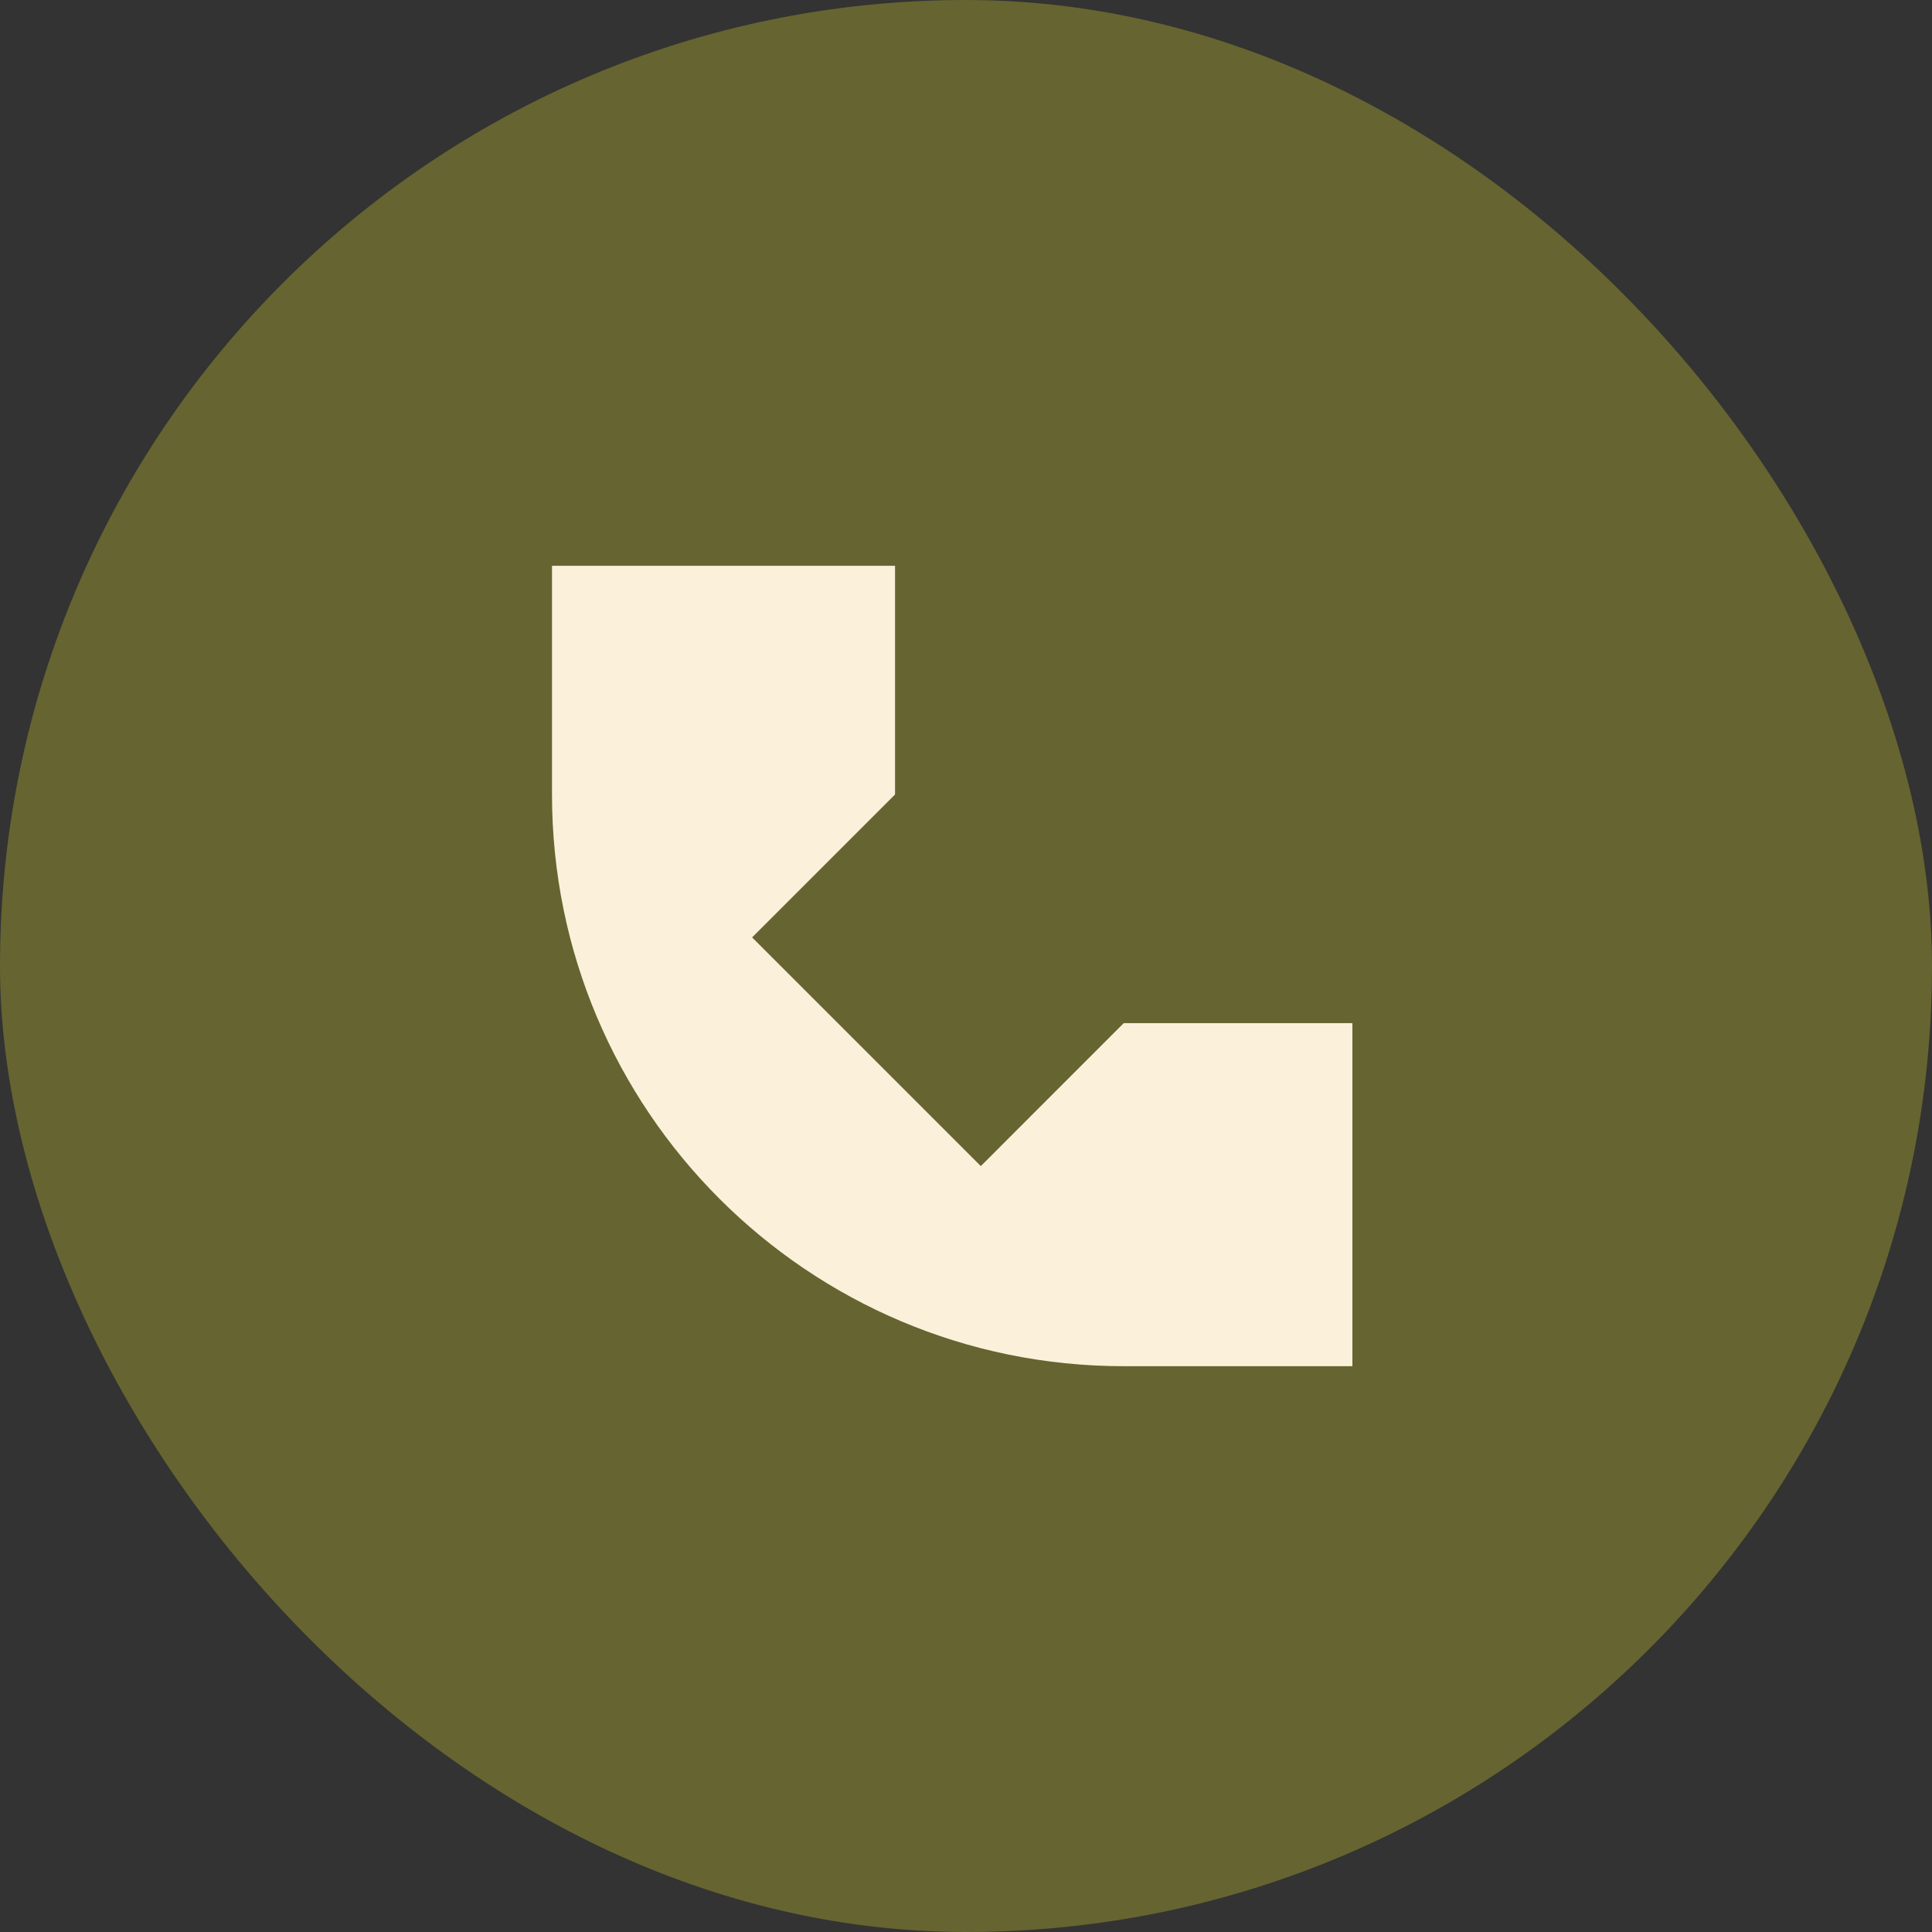
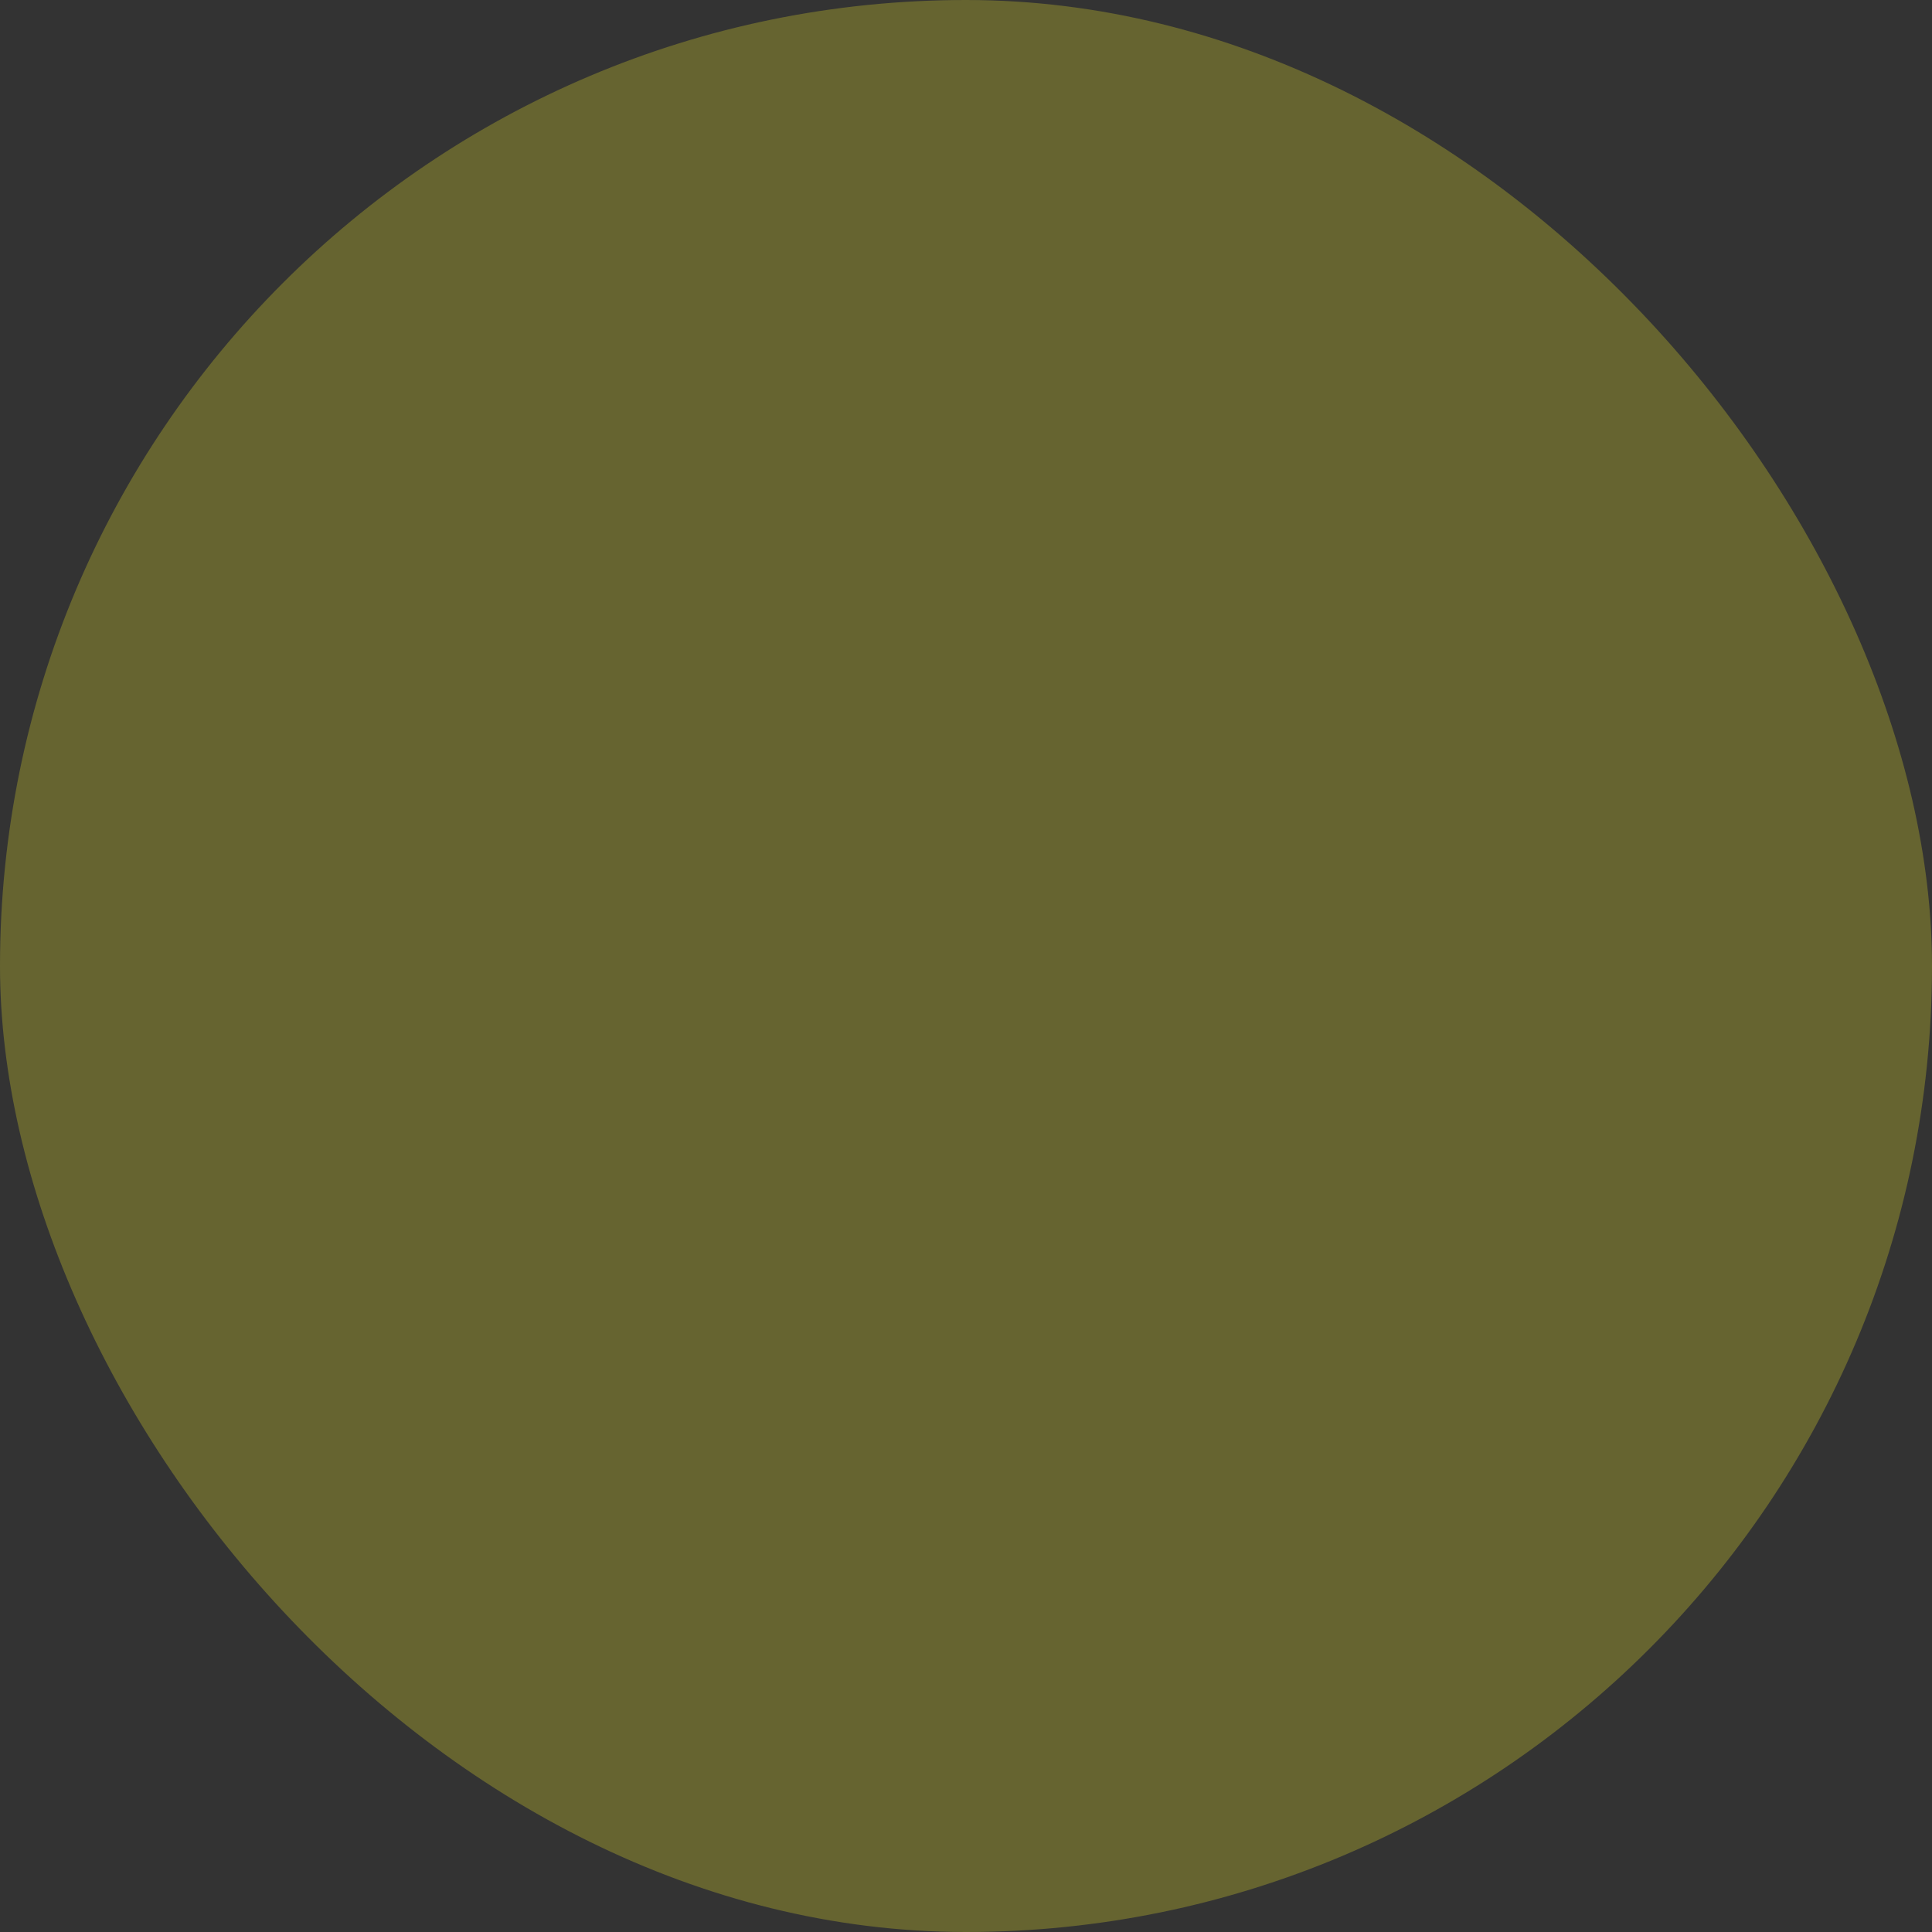
<svg xmlns="http://www.w3.org/2000/svg" width="70" height="70" viewBox="0 0 70 70" fill="none">
  <rect x="0" y="0" width="70" height="70" fill="#333333" stroke="none" />
  <rect width="70" height="70" rx="35" fill="#666430" />
-   <path d="M20 28.786V20.5H32.429V28.786L27.25 33.964L35.536 42.25L40.714 37.071H49V49.5H40.714C29.274 49.5 20 40.226 20 28.786Z" fill="#FBF0DA" />
</svg>